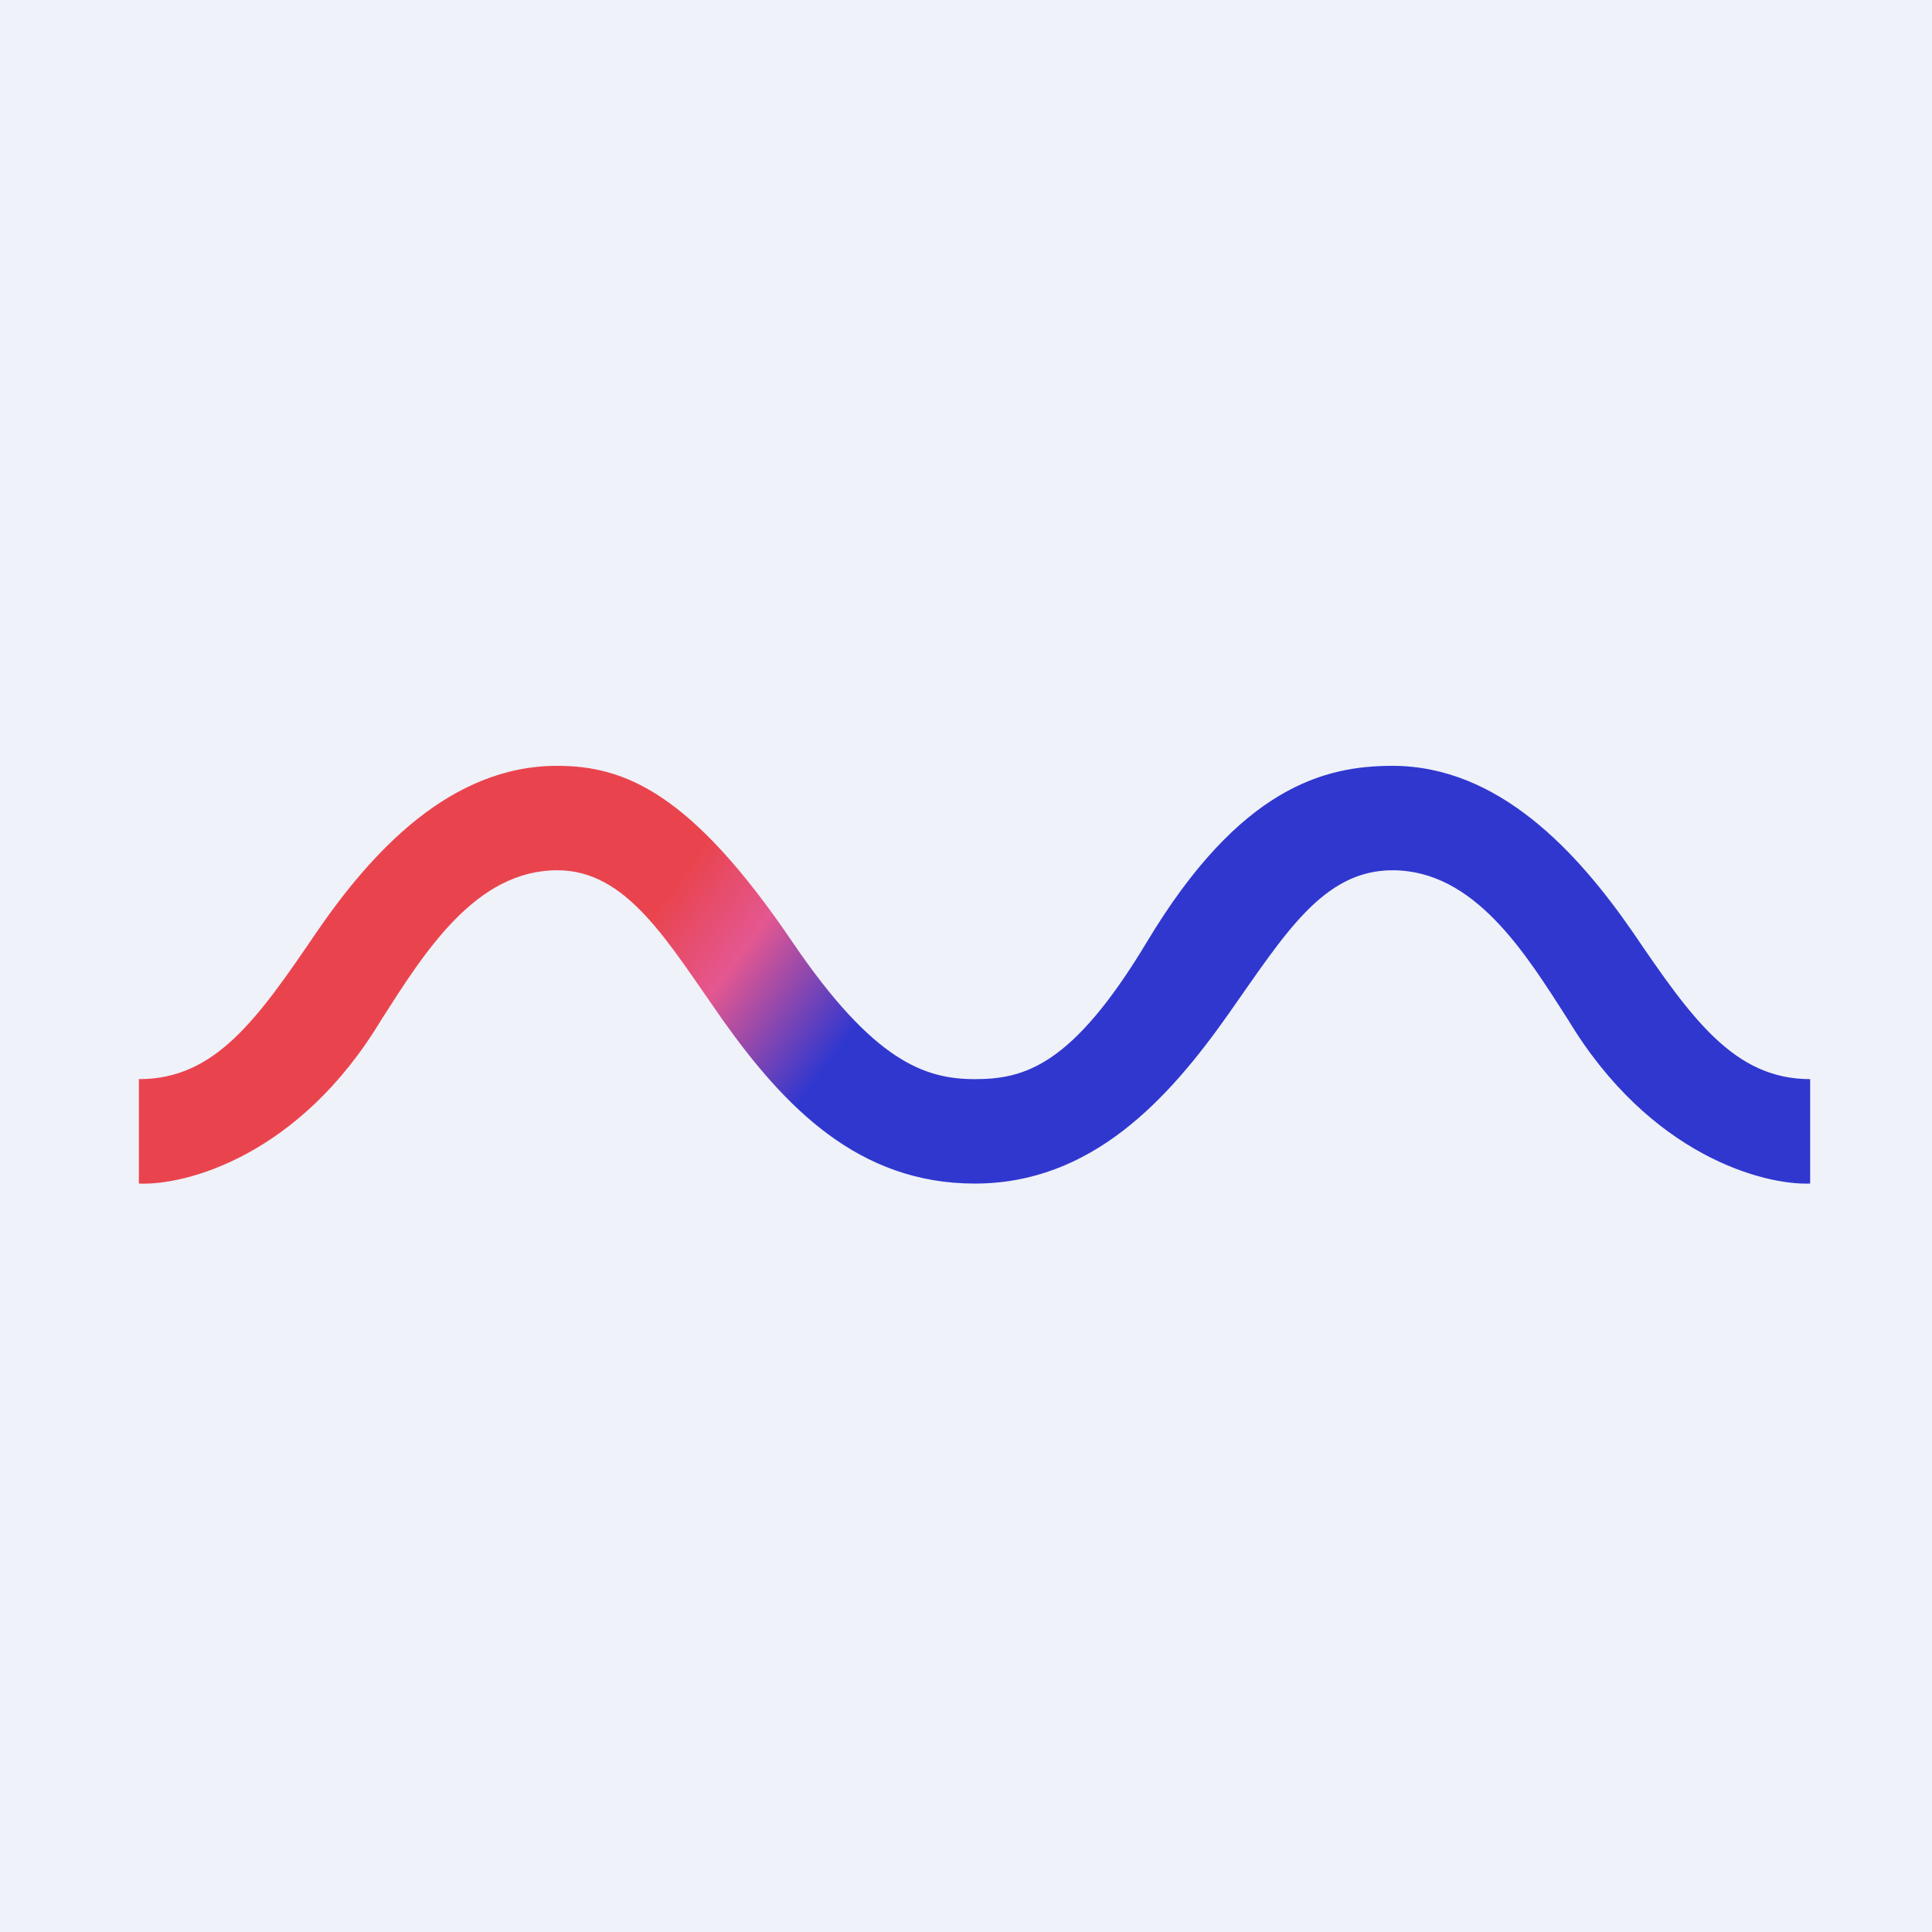
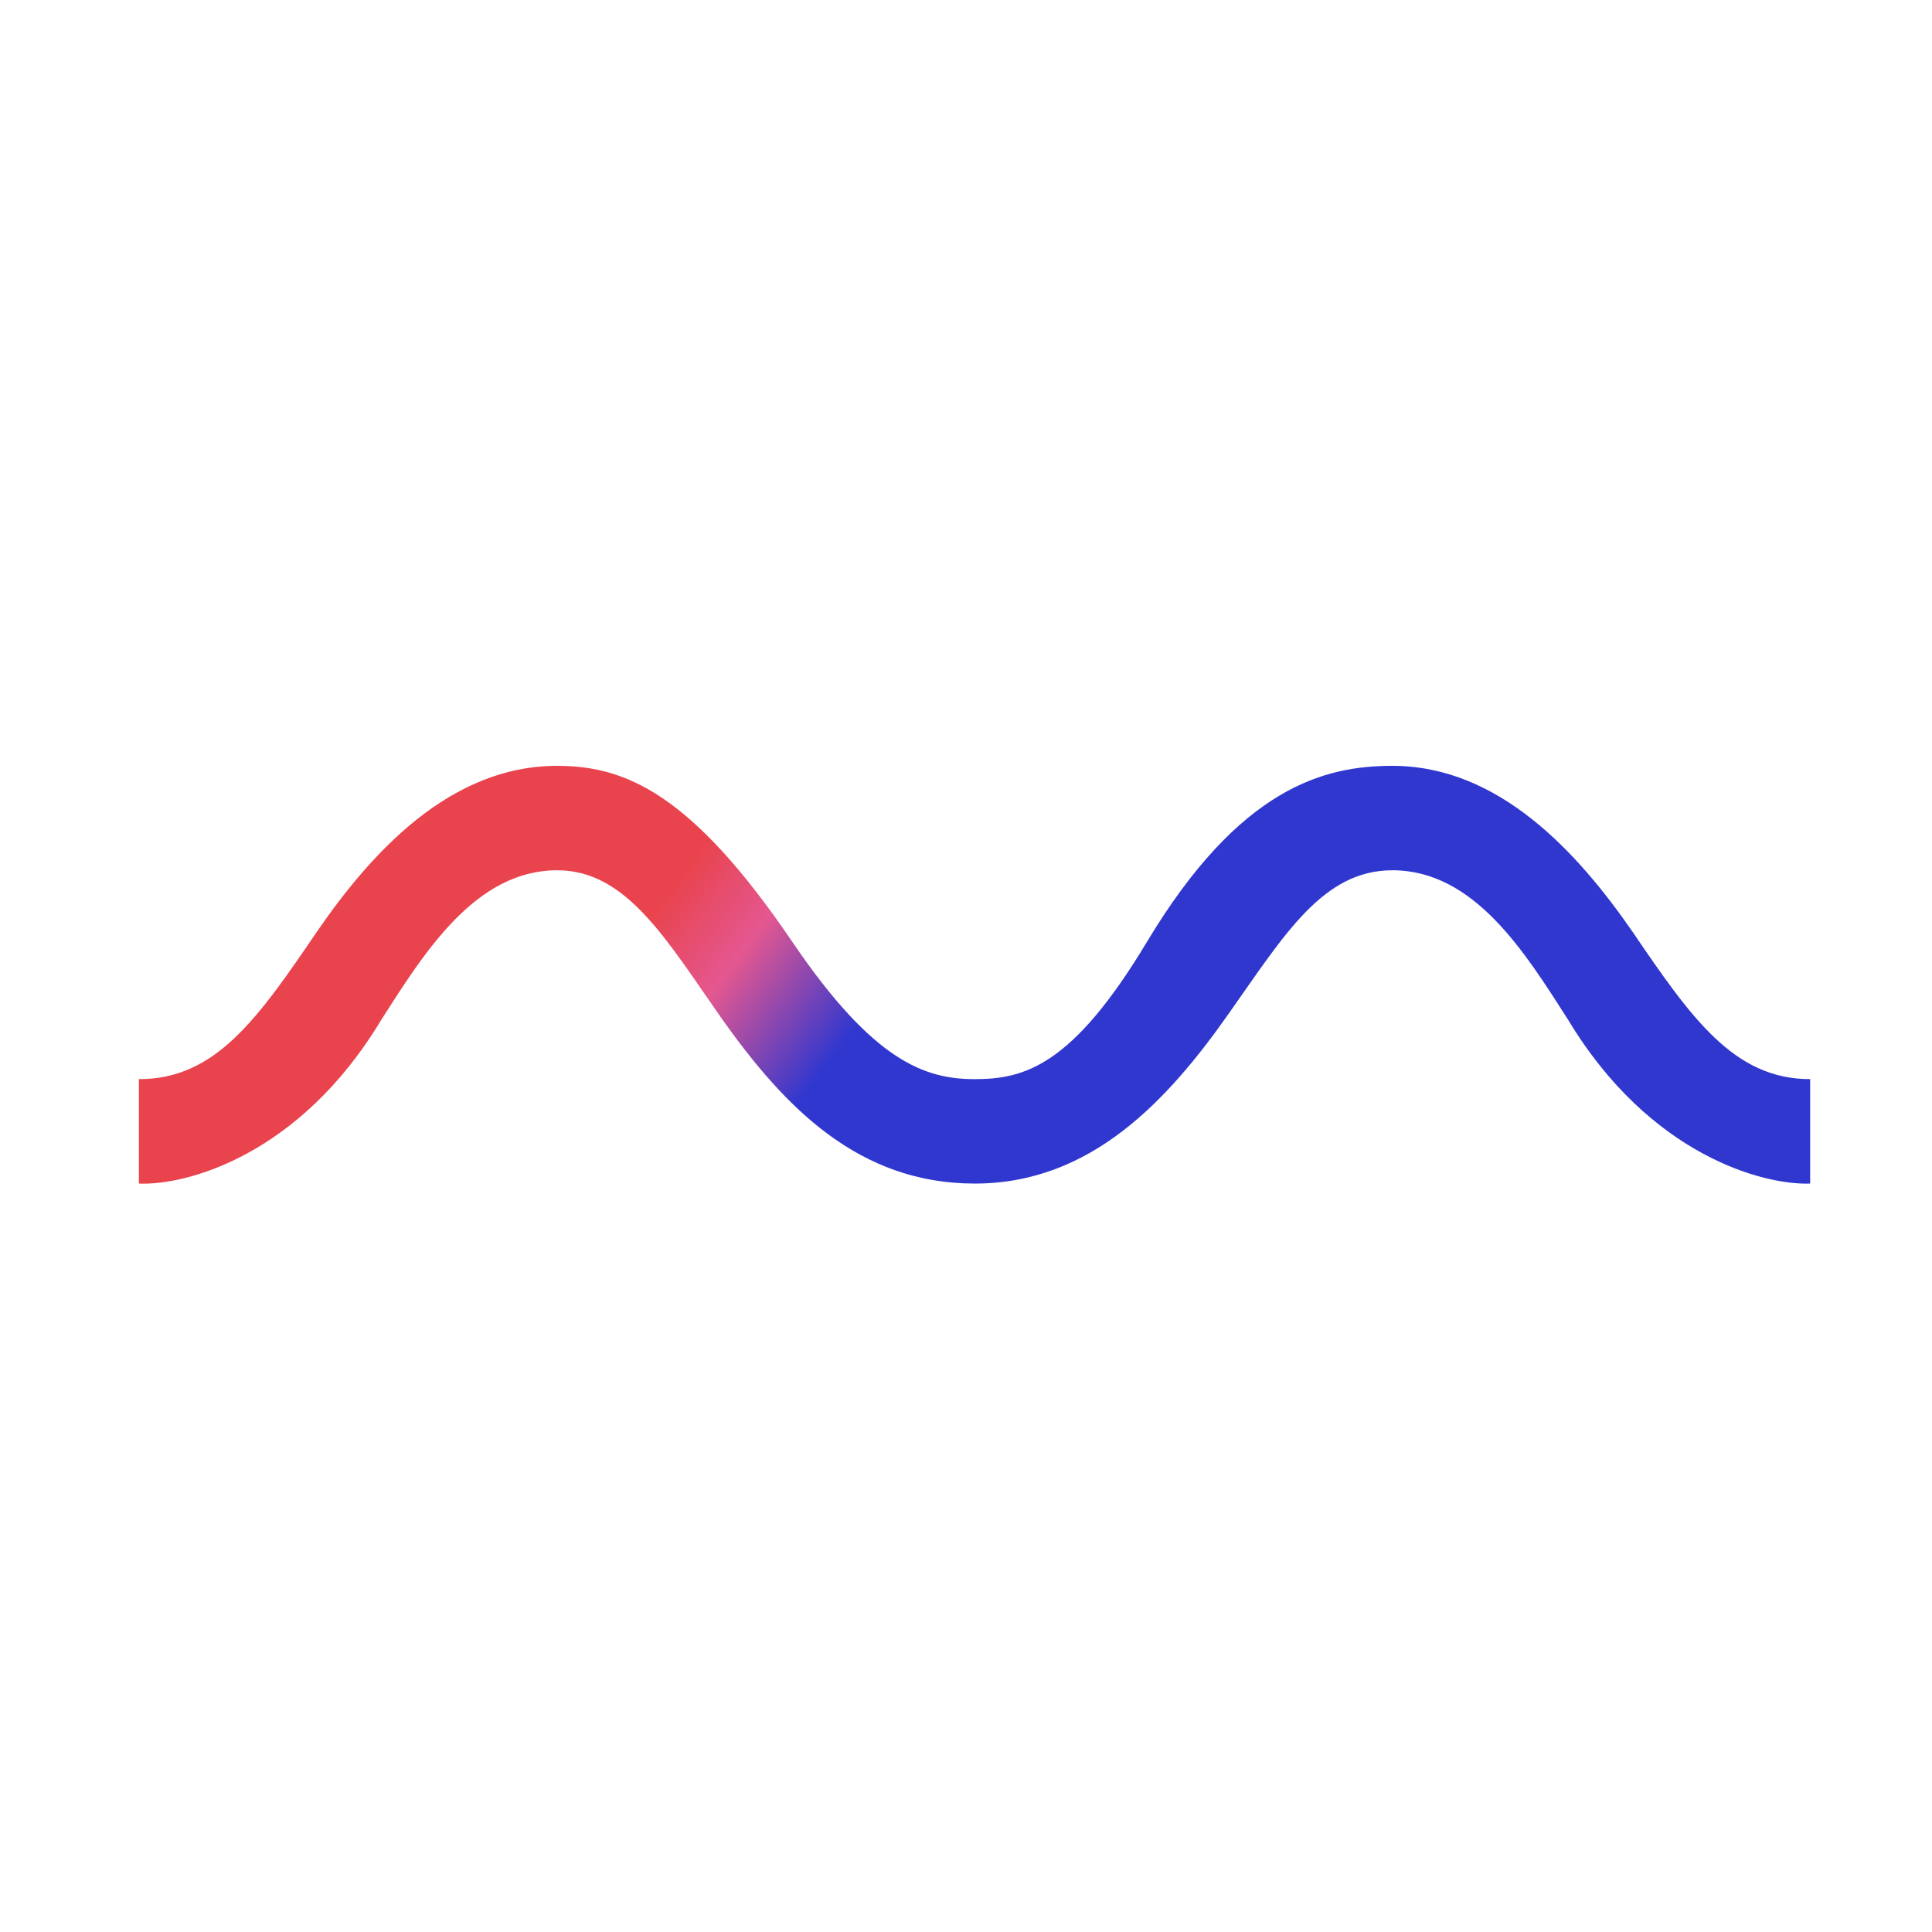
<svg xmlns="http://www.w3.org/2000/svg" viewBox="0 0 55.5 55.5">
-   <path d="M 0,0 H 55.5 V 55.5 H 0 Z" fill="rgb(239, 242, 248)" />
-   <path d="M 3.99,30.985 V 34 C 5.33,34.06 8.6,33.21 10.95,29.3 C 12.18,27.38 13.65,25 16.01,25 C 18.01,25 19.16,27.02 20.76,29.3 C 22.54,31.8 24.66,34 28,34 C 31.34,34 33.54,31.62 35.31,29.1 C 36.91,26.83 38.01,25 40,25 C 42.36,25 43.82,27.38 45.05,29.3 C 47.4,33.2 50.67,34.05 52,34 V 31 C 49.82,31 48.6,29.27 46.9,26.77 C 45.31,24.47 43.05,22 40,22 C 38.06,22 35.62,22.6 32.94,27.07 C 30.8,30.63 29.42,31 28,31 C 26.58,31 25.1,30.5 22.77,27.07 C 19.85,22.76 17.94,22 16,22 C 12.94,22 10.68,24.47 9.1,26.77 C 7.4,29.27 6.19,31 4,31 Z" fill="url(#a)" />
+   <path d="M 3.99,30.985 V 34 C 5.33,34.06 8.6,33.21 10.95,29.3 C 12.18,27.38 13.65,25 16.01,25 C 18.01,25 19.16,27.02 20.76,29.3 C 22.54,31.8 24.66,34 28,34 C 31.34,34 33.54,31.62 35.31,29.1 C 36.91,26.83 38.01,25 40,25 C 42.36,25 43.82,27.38 45.05,29.3 C 47.4,33.2 50.67,34.05 52,34 V 31 C 49.82,31 48.6,29.27 46.9,26.77 C 45.31,24.47 43.05,22 40,22 C 38.06,22 35.62,22.6 32.94,27.07 C 30.8,30.63 29.42,31 28,31 C 26.58,31 25.1,30.5 22.77,27.07 C 19.85,22.76 17.94,22 16,22 C 12.94,22 10.68,24.47 9.1,26.77 C 7.4,29.27 6.19,31 4,31 " fill="url(#a)" />
  <defs>
    <linearGradient id="a" x1="6.48" x2="30.55" y1="30.79" y2="48.61" gradientUnits="userSpaceOnUse">
      <stop stop-color="rgb(233, 68, 78)" offset=".24" />
      <stop stop-color="rgb(228, 87, 144)" offset=".33" />
      <stop stop-color="rgb(48, 55, 207)" offset=".46" />
    </linearGradient>
  </defs>
</svg>